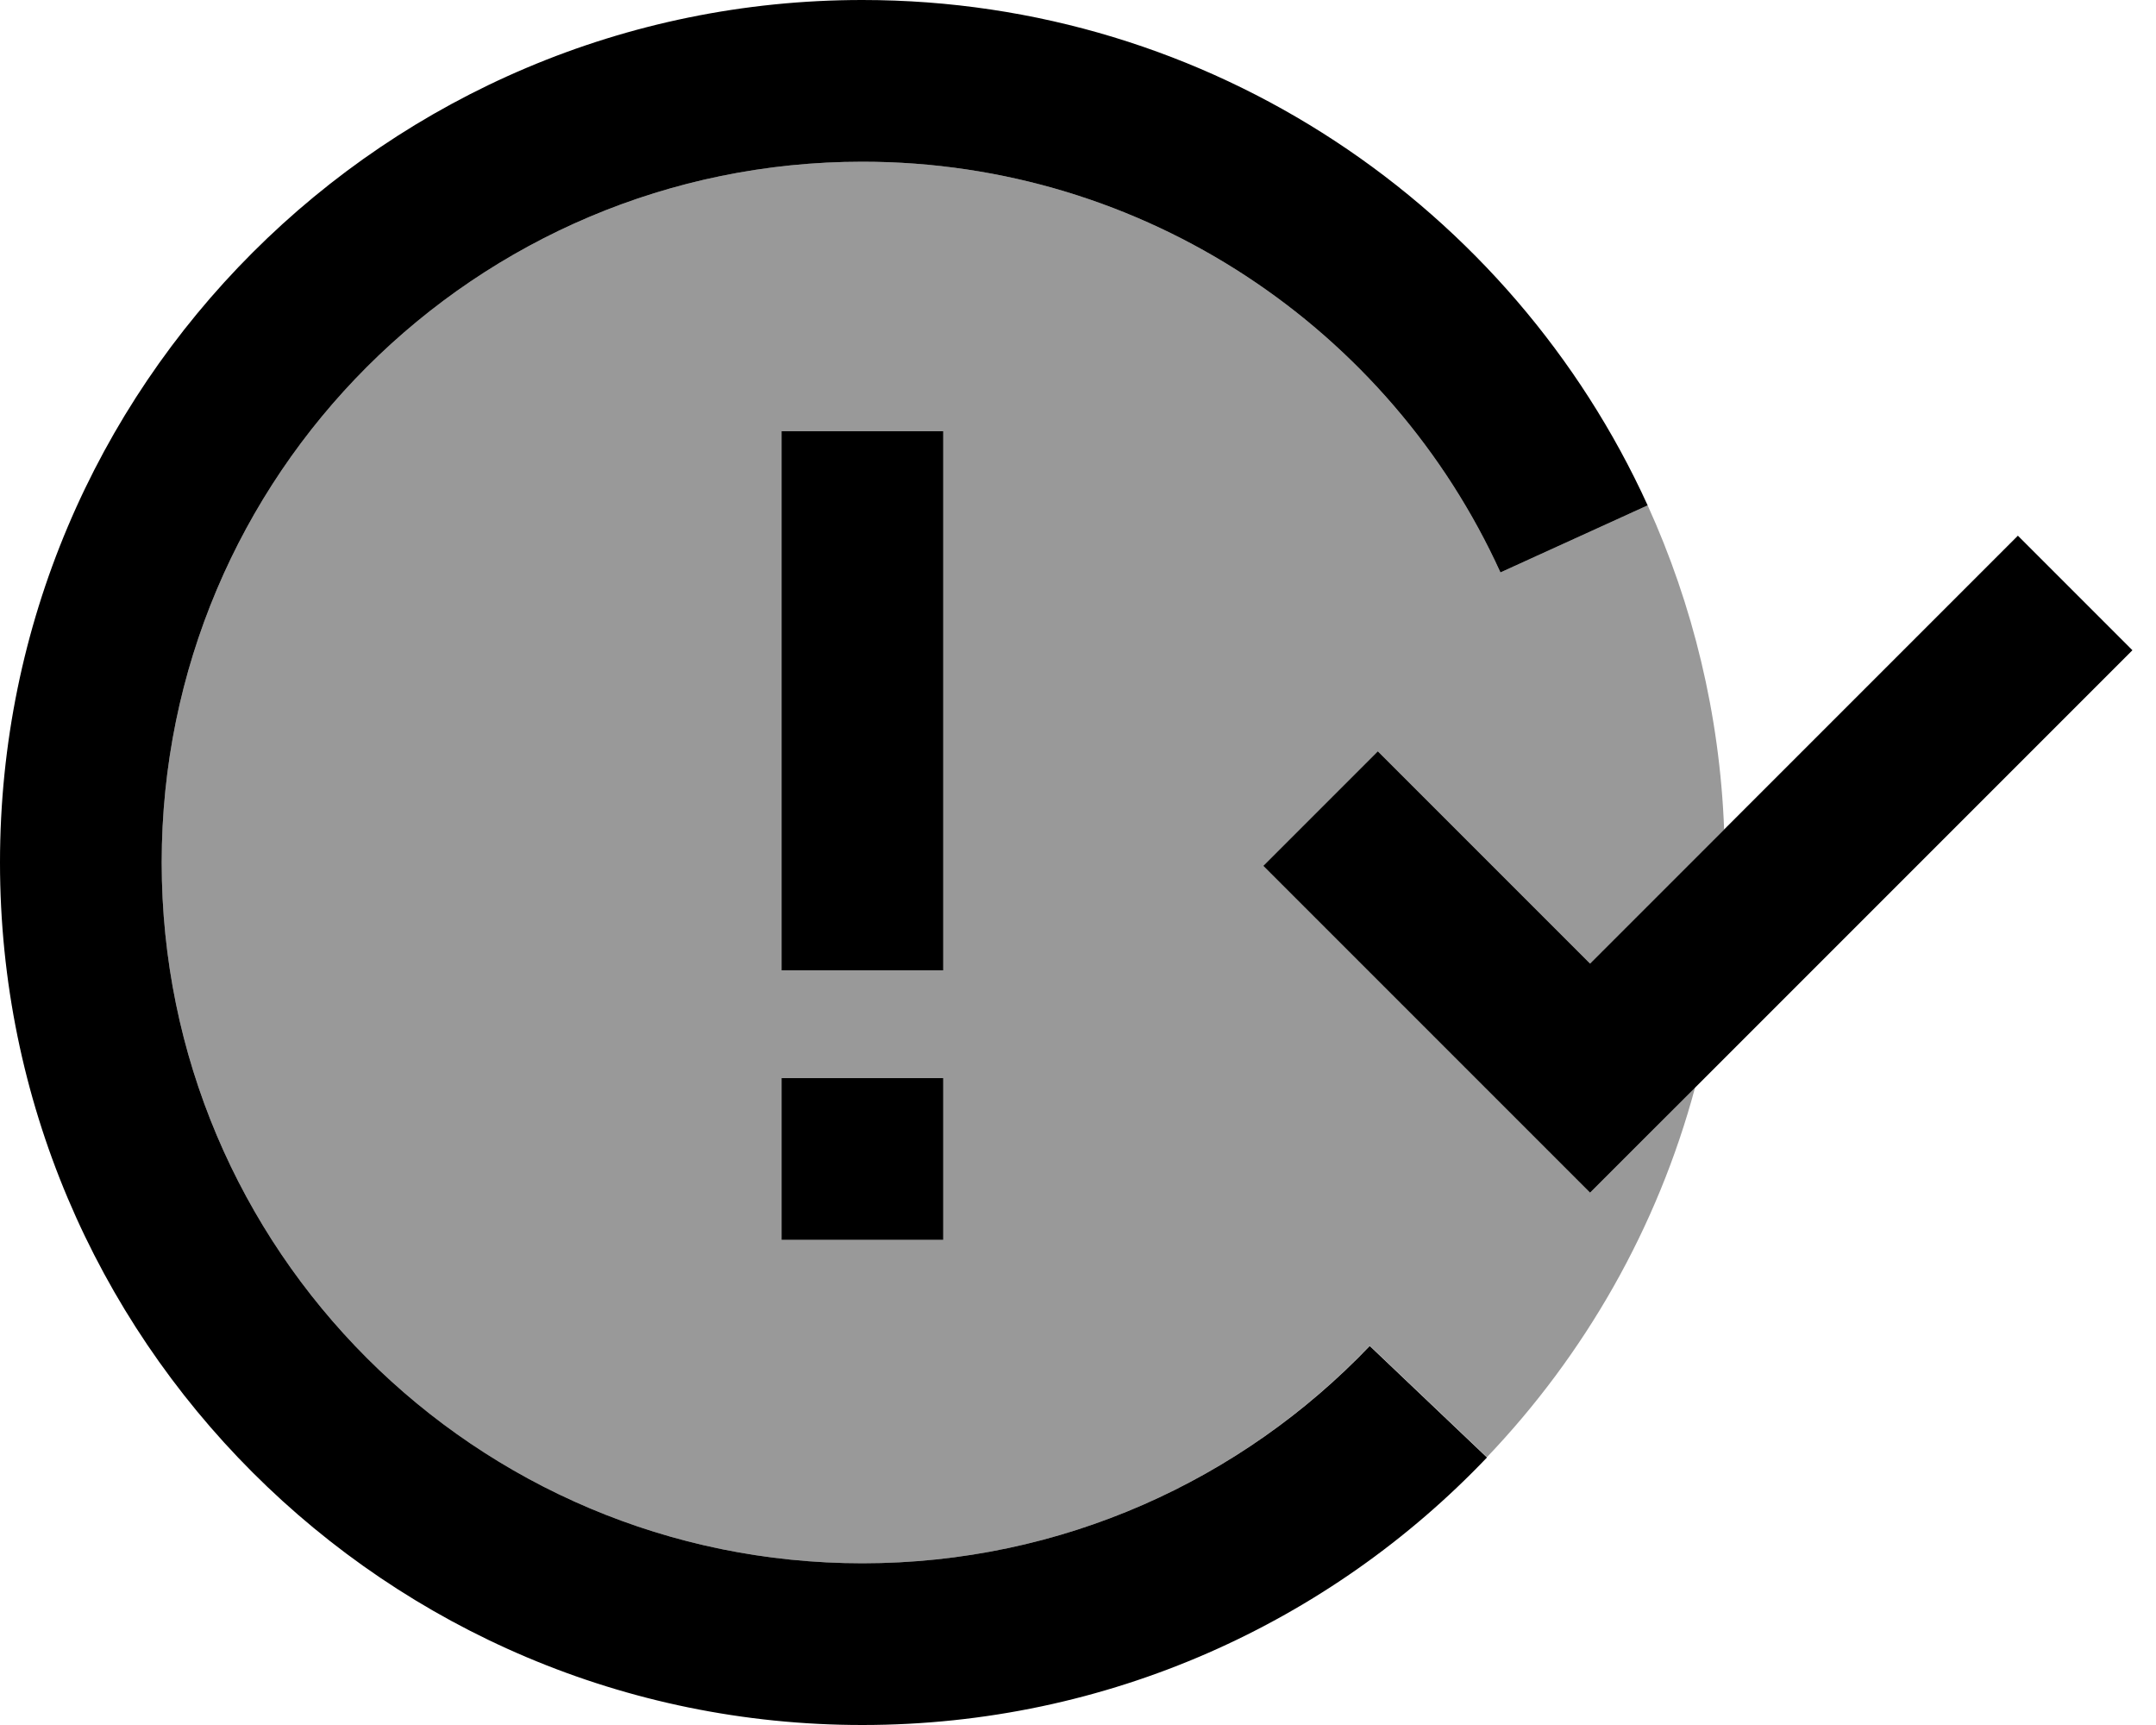
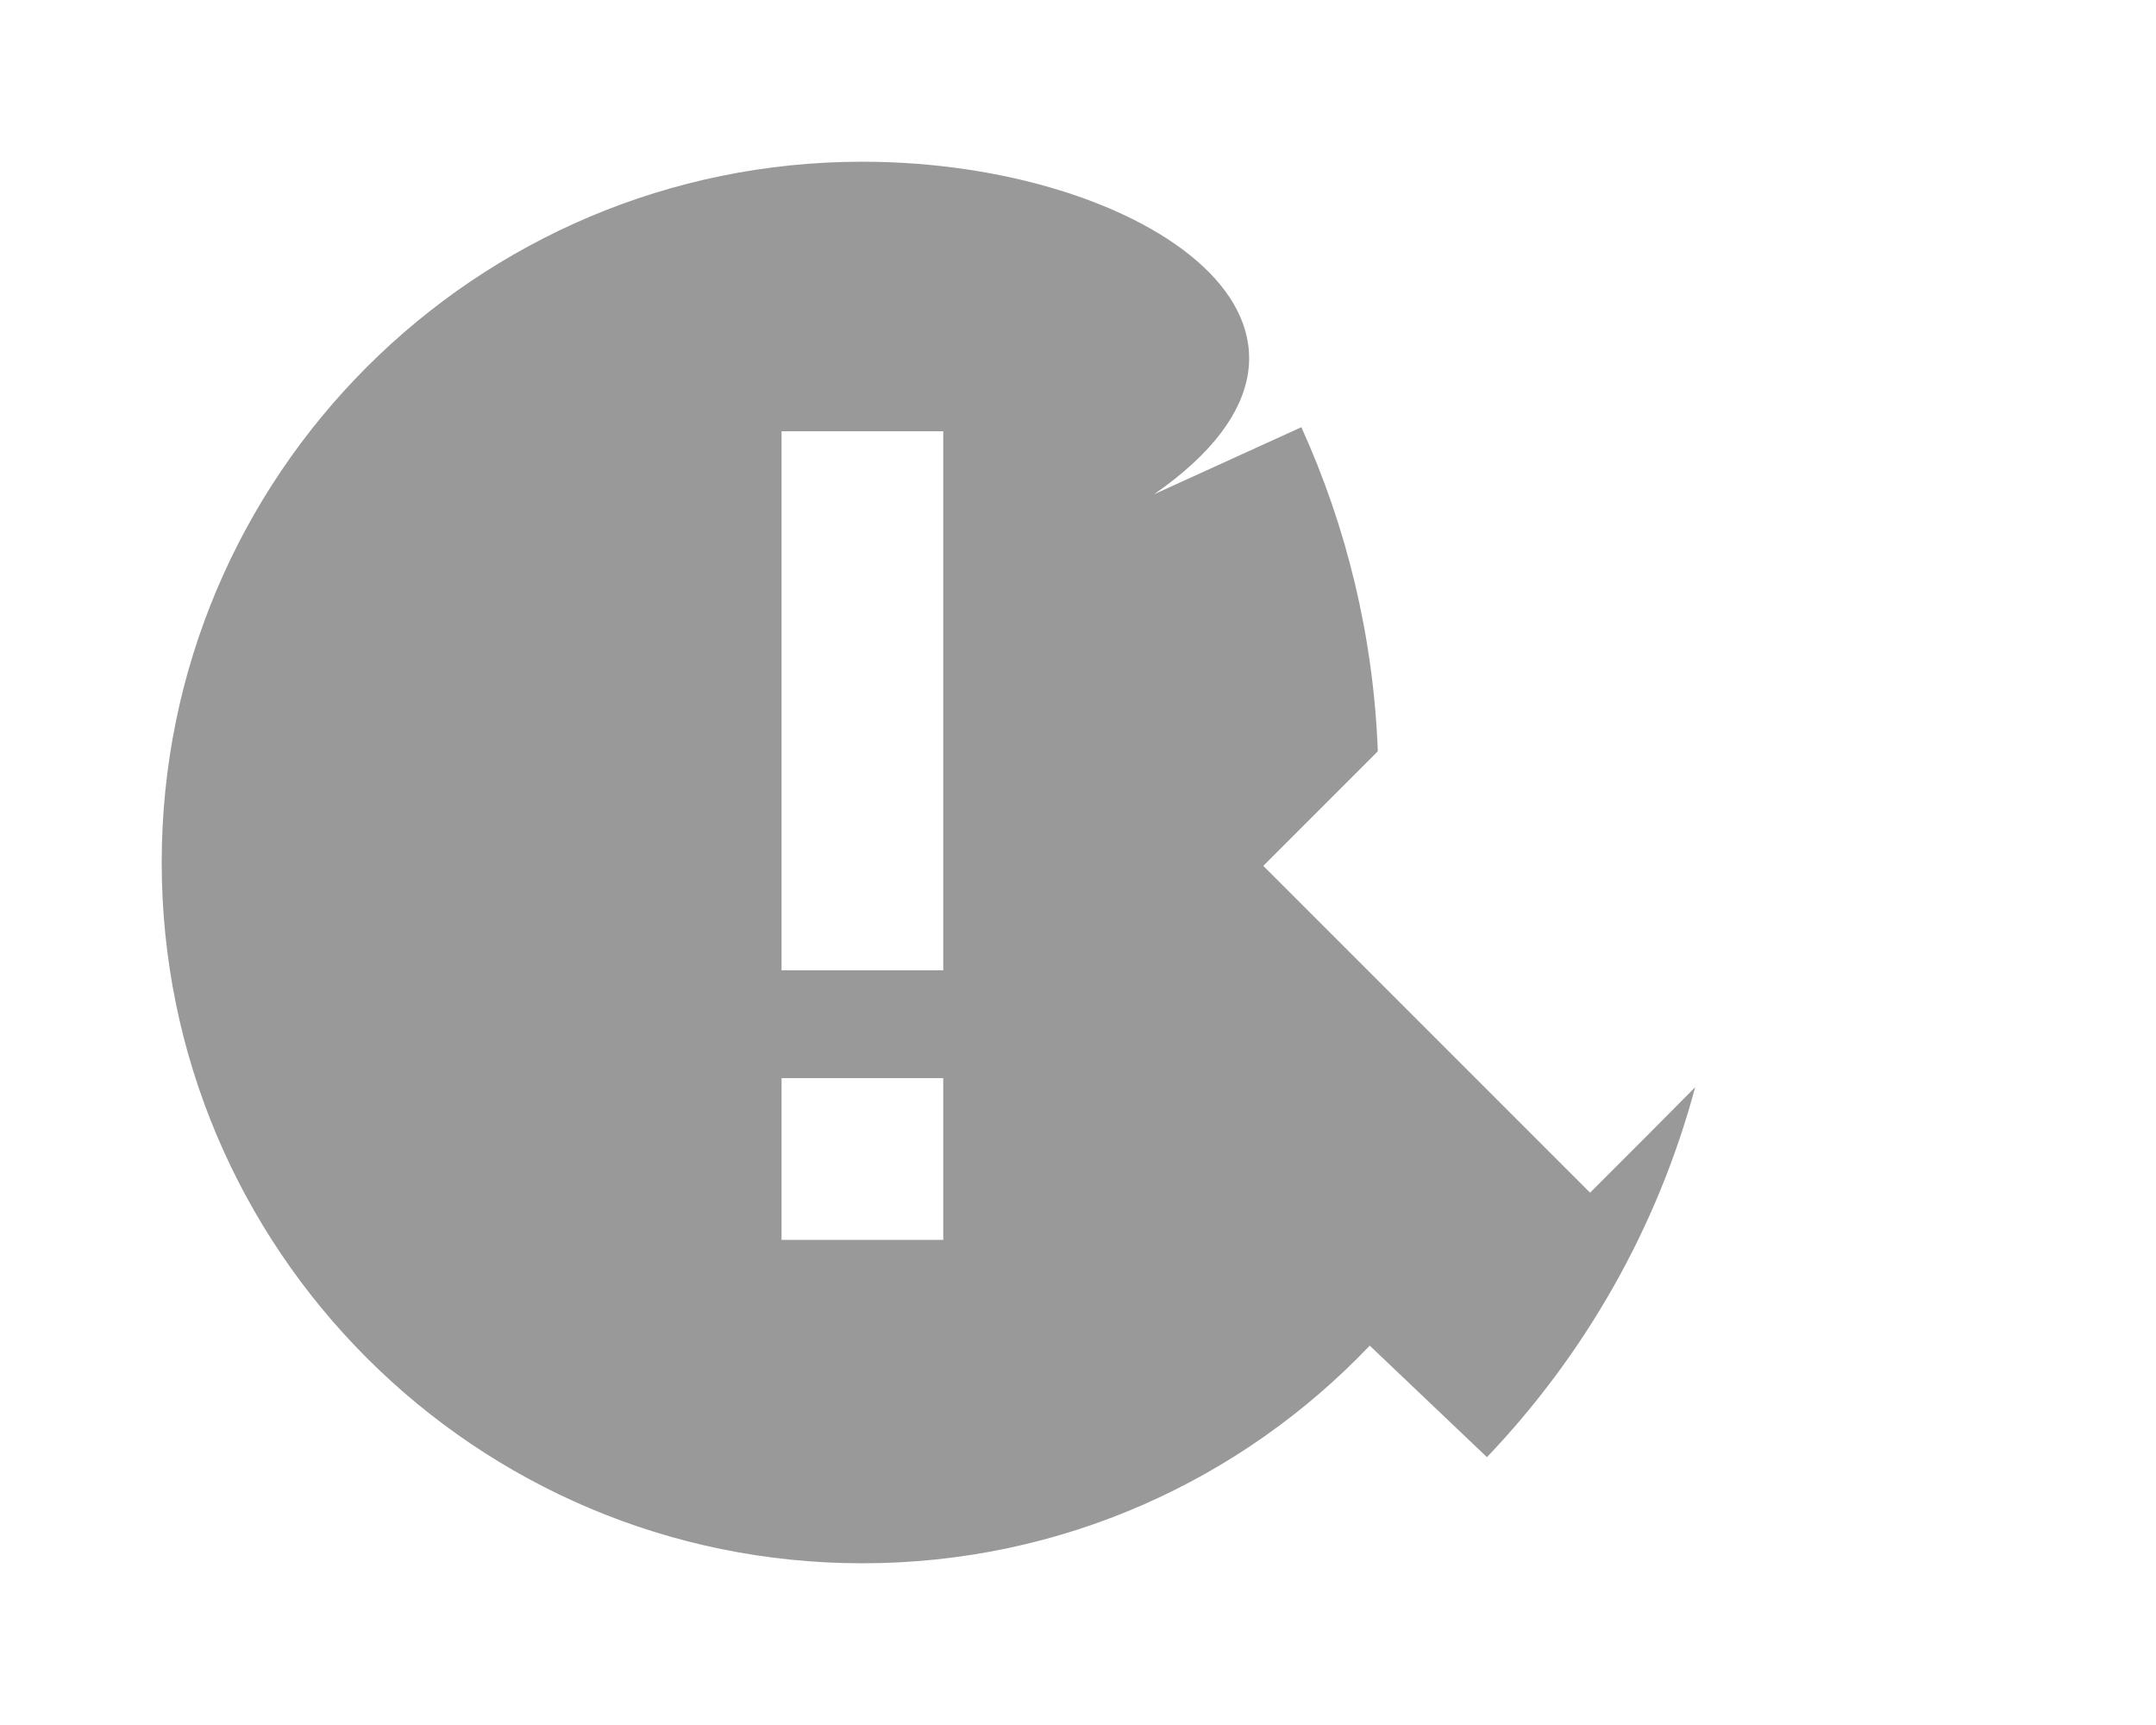
<svg xmlns="http://www.w3.org/2000/svg" viewBox="0 0 640 512">
  <defs>
    <style>.fa-secondary{opacity:.4}</style>
  </defs>
-   <path class="fa-secondary" d="M48 256c0 114.9 93.1 208 208 208c59.3 0 112.7-24.8 150.6-64.6l34.8 33.1c29-30.4 50.6-68 61.8-109.8L489 337l-17 17-17-17-80-80L409 223l63 63 39.8-39.8c-1.3-34.2-9.3-66.7-22.7-96.2l-43.7 19.9C412.7 98 340.1 48 256 48C141.1 48 48 141.1 48 256zM232 128l48 0 0 24 0 112 0 24-48 0 0-24 0-112 0-24zm0 192l48 0 0 48-48 0 0-48z" />
-   <path class="fa-primary" d="M48 256C48 141.1 141.1 48 256 48c84.1 0 156.7 50 189.4 121.9l43.7-19.9C448.8 61.6 359.6 0 256 0C114.6 0 0 114.6 0 256S114.6 512 256 512c72.9 0 138.8-30.5 185.4-79.4l-34.8-33.1C368.7 439.2 315.3 464 256 464C141.1 464 48 370.9 48 256zM280 152l0-24-48 0 0 24 0 112 0 24 48 0 0-24 0-112zm0 216l0-48-48 0 0 48 48 0zM633 193L599 159l-127 127-63-63L375 257l80 80 17 17 17-17L633 193z" />
+   <path class="fa-secondary" d="M48 256c0 114.9 93.1 208 208 208c59.3 0 112.7-24.8 150.6-64.6l34.8 33.1c29-30.4 50.6-68 61.8-109.8L489 337l-17 17-17-17-80-80L409 223c-1.3-34.2-9.3-66.7-22.7-96.2l-43.7 19.9C412.7 98 340.1 48 256 48C141.1 48 48 141.1 48 256zM232 128l48 0 0 24 0 112 0 24-48 0 0-24 0-112 0-24zm0 192l48 0 0 48-48 0 0-48z" />
</svg>